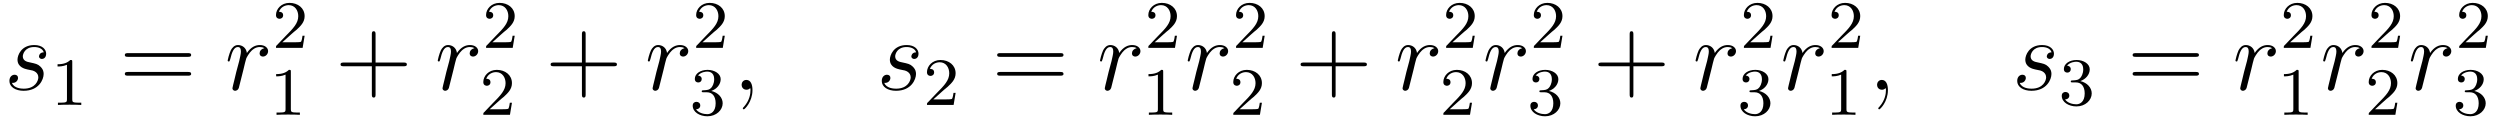
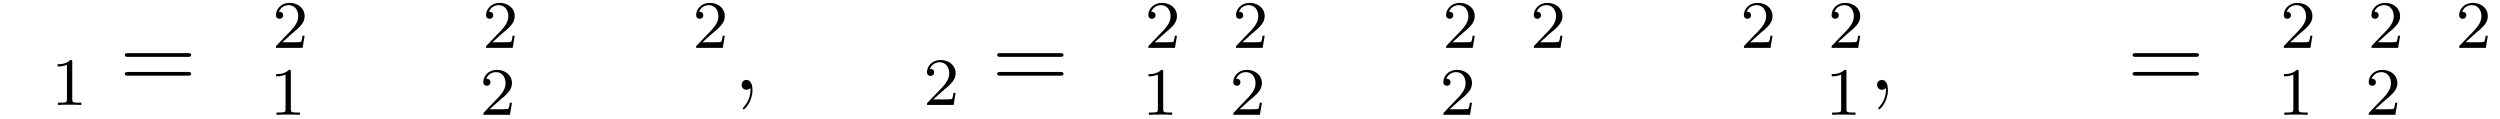
<svg xmlns="http://www.w3.org/2000/svg" xmlns:xlink="http://www.w3.org/1999/xlink" viewBox="0 0 294.544 14.028">
  <defs>
    <g>
      <g id="glyph-0-0">
-         <path d="M 2.719 -2.391 C 2.922 -2.359 3.25 -2.281 3.328 -2.266 C 3.484 -2.219 4.016 -2.031 4.016 -1.453 C 4.016 -1.094 3.688 -0.125 2.297 -0.125 C 2.047 -0.125 1.141 -0.156 0.906 -0.812 C 1.391 -0.75 1.625 -1.125 1.625 -1.391 C 1.625 -1.641 1.453 -1.766 1.219 -1.766 C 0.953 -1.766 0.609 -1.562 0.609 -1.031 C 0.609 -0.328 1.328 0.125 2.281 0.125 C 4.094 0.125 4.641 -1.219 4.641 -1.844 C 4.641 -2.016 4.641 -2.359 4.25 -2.734 C 3.953 -3.031 3.672 -3.078 3.031 -3.219 C 2.703 -3.281 2.188 -3.391 2.188 -3.938 C 2.188 -4.172 2.406 -5.031 3.531 -5.031 C 4.047 -5.031 4.531 -4.844 4.656 -4.406 C 4.125 -4.406 4.094 -3.953 4.094 -3.938 C 4.094 -3.688 4.328 -3.625 4.438 -3.625 C 4.609 -3.625 4.938 -3.75 4.938 -4.25 C 4.938 -4.75 4.484 -5.266 3.547 -5.266 C 1.984 -5.266 1.562 -4.047 1.562 -3.547 C 1.562 -2.641 2.453 -2.453 2.719 -2.391 Z M 2.719 -2.391 " />
-       </g>
+         </g>
      <g id="glyph-0-1">
-         <path d="M 4.656 -4.891 C 4.281 -4.812 4.094 -4.547 4.094 -4.297 C 4.094 -4 4.312 -3.906 4.484 -3.906 C 4.812 -3.906 5.094 -4.203 5.094 -4.547 C 5.094 -4.938 4.719 -5.266 4.125 -5.266 C 3.641 -5.266 3.094 -5.062 2.594 -4.328 C 2.516 -4.953 2.031 -5.266 1.547 -5.266 C 1.094 -5.266 0.844 -4.906 0.703 -4.656 C 0.5 -4.219 0.328 -3.5 0.328 -3.438 C 0.328 -3.391 0.375 -3.328 0.453 -3.328 C 0.547 -3.328 0.562 -3.344 0.641 -3.625 C 0.812 -4.344 1.047 -5.031 1.516 -5.031 C 1.812 -5.031 1.891 -4.828 1.891 -4.484 C 1.891 -4.219 1.766 -3.75 1.688 -3.375 L 1.344 -2.094 C 1.297 -1.859 1.172 -1.328 1.109 -1.109 C 1.031 -0.797 0.891 -0.234 0.891 -0.172 C 0.891 -0.016 1.031 0.125 1.203 0.125 C 1.344 0.125 1.562 0.031 1.641 -0.203 C 1.672 -0.297 2.109 -2.109 2.188 -2.375 C 2.25 -2.641 2.312 -2.891 2.375 -3.156 C 2.422 -3.328 2.469 -3.516 2.516 -3.672 C 2.547 -3.781 2.875 -4.359 3.172 -4.625 C 3.312 -4.75 3.625 -5.031 4.109 -5.031 C 4.297 -5.031 4.5 -5 4.656 -4.891 Z M 4.656 -4.891 " />
-       </g>
+         </g>
      <g id="glyph-0-2">
        <path d="M 2.328 0.047 C 2.328 -0.641 2.109 -1.156 1.609 -1.156 C 1.234 -1.156 1.047 -0.844 1.047 -0.578 C 1.047 -0.328 1.219 0 1.625 0 C 1.781 0 1.906 -0.047 2.016 -0.156 C 2.047 -0.172 2.062 -0.172 2.062 -0.172 C 2.094 -0.172 2.094 -0.016 2.094 0.047 C 2.094 0.438 2.016 1.219 1.328 2 C 1.188 2.141 1.188 2.156 1.188 2.188 C 1.188 2.25 1.25 2.312 1.312 2.312 C 1.406 2.312 2.328 1.422 2.328 0.047 Z M 2.328 0.047 " />
      </g>
      <g id="glyph-1-0">
        <path d="M 2.5 -5.078 C 2.5 -5.297 2.484 -5.297 2.266 -5.297 C 1.938 -4.984 1.516 -4.797 0.766 -4.797 L 0.766 -4.531 C 0.984 -4.531 1.406 -4.531 1.875 -4.734 L 1.875 -0.656 C 1.875 -0.359 1.844 -0.266 1.094 -0.266 L 0.812 -0.266 L 0.812 0 C 1.141 -0.031 1.828 -0.031 2.188 -0.031 C 2.547 -0.031 3.234 -0.031 3.562 0 L 3.562 -0.266 L 3.281 -0.266 C 2.531 -0.266 2.5 -0.359 2.5 -0.656 Z M 2.5 -5.078 " />
      </g>
      <g id="glyph-1-1">
        <path d="M 2.25 -1.625 C 2.375 -1.75 2.703 -2.016 2.844 -2.125 C 3.328 -2.578 3.797 -3.016 3.797 -3.734 C 3.797 -4.688 3 -5.297 2.016 -5.297 C 1.047 -5.297 0.422 -4.578 0.422 -3.859 C 0.422 -3.469 0.734 -3.422 0.844 -3.422 C 1.016 -3.422 1.266 -3.531 1.266 -3.844 C 1.266 -4.25 0.859 -4.25 0.766 -4.25 C 1 -4.844 1.531 -5.031 1.922 -5.031 C 2.656 -5.031 3.047 -4.406 3.047 -3.734 C 3.047 -2.906 2.469 -2.297 1.516 -1.344 L 0.516 -0.297 C 0.422 -0.219 0.422 -0.203 0.422 0 L 3.562 0 L 3.797 -1.422 L 3.547 -1.422 C 3.531 -1.266 3.469 -0.875 3.375 -0.719 C 3.328 -0.656 2.719 -0.656 2.594 -0.656 L 1.172 -0.656 Z M 2.25 -1.625 " />
      </g>
      <g id="glyph-1-2">
-         <path d="M 2.016 -2.656 C 2.641 -2.656 3.047 -2.203 3.047 -1.359 C 3.047 -0.359 2.484 -0.078 2.062 -0.078 C 1.625 -0.078 1.016 -0.234 0.734 -0.656 C 1.031 -0.656 1.234 -0.844 1.234 -1.094 C 1.234 -1.359 1.047 -1.531 0.781 -1.531 C 0.578 -1.531 0.344 -1.406 0.344 -1.078 C 0.344 -0.328 1.156 0.172 2.078 0.172 C 3.125 0.172 3.875 -0.562 3.875 -1.359 C 3.875 -2.031 3.344 -2.625 2.531 -2.812 C 3.156 -3.031 3.641 -3.562 3.641 -4.203 C 3.641 -4.844 2.922 -5.297 2.094 -5.297 C 1.234 -5.297 0.594 -4.844 0.594 -4.234 C 0.594 -3.938 0.781 -3.812 1 -3.812 C 1.25 -3.812 1.406 -3.984 1.406 -4.219 C 1.406 -4.516 1.141 -4.625 0.969 -4.625 C 1.312 -5.062 1.922 -5.094 2.062 -5.094 C 2.266 -5.094 2.875 -5.031 2.875 -4.203 C 2.875 -3.656 2.641 -3.312 2.531 -3.188 C 2.297 -2.938 2.109 -2.922 1.625 -2.891 C 1.469 -2.891 1.406 -2.875 1.406 -2.766 C 1.406 -2.656 1.484 -2.656 1.625 -2.656 Z M 2.016 -2.656 " />
-       </g>
+         </g>
      <g id="glyph-2-0">
        <path d="M 8.062 -3.875 C 8.234 -3.875 8.453 -3.875 8.453 -4.094 C 8.453 -4.312 8.25 -4.312 8.062 -4.312 L 1.031 -4.312 C 0.859 -4.312 0.641 -4.312 0.641 -4.094 C 0.641 -3.875 0.844 -3.875 1.031 -3.875 Z M 8.062 -1.656 C 8.234 -1.656 8.453 -1.656 8.453 -1.859 C 8.453 -2.094 8.25 -2.094 8.062 -2.094 L 1.031 -2.094 C 0.859 -2.094 0.641 -2.094 0.641 -1.875 C 0.641 -1.656 0.844 -1.656 1.031 -1.656 Z M 8.062 -1.656 " />
      </g>
      <g id="glyph-2-1">
-         <path d="M 4.766 -2.766 L 8.062 -2.766 C 8.234 -2.766 8.453 -2.766 8.453 -2.969 C 8.453 -3.203 8.25 -3.203 8.062 -3.203 L 4.766 -3.203 L 4.766 -6.5 C 4.766 -6.672 4.766 -6.891 4.547 -6.891 C 4.328 -6.891 4.328 -6.688 4.328 -6.5 L 4.328 -3.203 L 1.031 -3.203 C 0.859 -3.203 0.641 -3.203 0.641 -2.984 C 0.641 -2.766 0.844 -2.766 1.031 -2.766 L 4.328 -2.766 L 4.328 0.531 C 4.328 0.703 4.328 0.922 4.547 0.922 C 4.766 0.922 4.766 0.719 4.766 0.531 Z M 4.766 -2.766 " />
-       </g>
+         </g>
    </g>
  </defs>
  <g fill="rgb(0%, 0%, 0%)" fill-opacity="1">
    <use xlink:href="#glyph-0-0" x="0.5" y="10.572" />
  </g>
  <g fill="rgb(0%, 0%, 0%)" fill-opacity="1">
    <use xlink:href="#glyph-1-0" x="6.014" y="12.366" />
  </g>
  <g fill="rgb(0%, 0%, 0%)" fill-opacity="1">
    <use xlink:href="#glyph-2-0" x="14.067" y="10.572" />
  </g>
  <g fill="rgb(0%, 0%, 0%)" fill-opacity="1">
    <use xlink:href="#glyph-0-1" x="26.493" y="10.572" />
  </g>
  <g fill="rgb(0%, 0%, 0%)" fill-opacity="1">
    <use xlink:href="#glyph-1-1" x="32.093" y="5.636" />
  </g>
  <g fill="rgb(0%, 0%, 0%)" fill-opacity="1">
    <use xlink:href="#glyph-1-0" x="31.768" y="13.528" />
  </g>
  <g fill="rgb(0%, 0%, 0%)" fill-opacity="1">
    <use xlink:href="#glyph-2-1" x="39.482" y="10.572" />
  </g>
  <g fill="rgb(0%, 0%, 0%)" fill-opacity="1">
    <use xlink:href="#glyph-0-1" x="51.243" y="10.572" />
  </g>
  <g fill="rgb(0%, 0%, 0%)" fill-opacity="1">
    <use xlink:href="#glyph-1-1" x="56.844" y="5.636" />
  </g>
  <g fill="rgb(0%, 0%, 0%)" fill-opacity="1">
    <use xlink:href="#glyph-1-1" x="56.519" y="13.528" />
  </g>
  <g fill="rgb(0%, 0%, 0%)" fill-opacity="1">
    <use xlink:href="#glyph-2-1" x="64.233" y="10.572" />
  </g>
  <g fill="rgb(0%, 0%, 0%)" fill-opacity="1">
    <use xlink:href="#glyph-0-1" x="75.994" y="10.572" />
  </g>
  <g fill="rgb(0%, 0%, 0%)" fill-opacity="1">
    <use xlink:href="#glyph-1-1" x="81.595" y="5.636" />
  </g>
  <g fill="rgb(0%, 0%, 0%)" fill-opacity="1">
    <use xlink:href="#glyph-1-2" x="81.269" y="13.528" />
  </g>
  <g fill="rgb(0%, 0%, 0%)" fill-opacity="1">
    <use xlink:href="#glyph-0-2" x="86.327" y="10.572" />
  </g>
  <g fill="rgb(0%, 0%, 0%)" fill-opacity="1">
    <use xlink:href="#glyph-0-0" x="103.279" y="10.572" />
  </g>
  <g fill="rgb(0%, 0%, 0%)" fill-opacity="1">
    <use xlink:href="#glyph-1-1" x="108.791" y="12.366" />
  </g>
  <g fill="rgb(0%, 0%, 0%)" fill-opacity="1">
    <use xlink:href="#glyph-2-0" x="116.844" y="10.572" />
  </g>
  <g fill="rgb(0%, 0%, 0%)" fill-opacity="1">
    <use xlink:href="#glyph-0-1" x="129.27" y="10.572" />
  </g>
  <g fill="rgb(0%, 0%, 0%)" fill-opacity="1">
    <use xlink:href="#glyph-1-1" x="134.87" y="5.636" />
  </g>
  <g fill="rgb(0%, 0%, 0%)" fill-opacity="1">
    <use xlink:href="#glyph-1-0" x="134.545" y="13.528" />
  </g>
  <g fill="rgb(0%, 0%, 0%)" fill-opacity="1">
    <use xlink:href="#glyph-0-1" x="139.602" y="10.572" />
  </g>
  <g fill="rgb(0%, 0%, 0%)" fill-opacity="1">
    <use xlink:href="#glyph-1-1" x="145.203" y="5.636" />
  </g>
  <g fill="rgb(0%, 0%, 0%)" fill-opacity="1">
    <use xlink:href="#glyph-1-1" x="144.878" y="13.528" />
  </g>
  <g fill="rgb(0%, 0%, 0%)" fill-opacity="1">
    <use xlink:href="#glyph-2-1" x="152.592" y="10.572" />
  </g>
  <g fill="rgb(0%, 0%, 0%)" fill-opacity="1">
    <use xlink:href="#glyph-0-1" x="164.353" y="10.572" />
  </g>
  <g fill="rgb(0%, 0%, 0%)" fill-opacity="1">
    <use xlink:href="#glyph-1-1" x="169.954" y="5.636" />
  </g>
  <g fill="rgb(0%, 0%, 0%)" fill-opacity="1">
    <use xlink:href="#glyph-1-1" x="169.629" y="13.528" />
  </g>
  <g fill="rgb(0%, 0%, 0%)" fill-opacity="1">
    <use xlink:href="#glyph-0-1" x="174.686" y="10.572" />
  </g>
  <g fill="rgb(0%, 0%, 0%)" fill-opacity="1">
    <use xlink:href="#glyph-1-1" x="180.287" y="5.636" />
  </g>
  <g fill="rgb(0%, 0%, 0%)" fill-opacity="1">
    <use xlink:href="#glyph-1-2" x="179.961" y="13.528" />
  </g>
  <g fill="rgb(0%, 0%, 0%)" fill-opacity="1">
    <use xlink:href="#glyph-2-1" x="187.676" y="10.572" />
  </g>
  <g fill="rgb(0%, 0%, 0%)" fill-opacity="1">
    <use xlink:href="#glyph-0-1" x="199.437" y="10.572" />
  </g>
  <g fill="rgb(0%, 0%, 0%)" fill-opacity="1">
    <use xlink:href="#glyph-1-1" x="205.037" y="5.636" />
  </g>
  <g fill="rgb(0%, 0%, 0%)" fill-opacity="1">
    <use xlink:href="#glyph-1-2" x="204.712" y="13.528" />
  </g>
  <g fill="rgb(0%, 0%, 0%)" fill-opacity="1">
    <use xlink:href="#glyph-0-1" x="209.77" y="10.572" />
  </g>
  <g fill="rgb(0%, 0%, 0%)" fill-opacity="1">
    <use xlink:href="#glyph-1-1" x="215.37" y="5.636" />
  </g>
  <g fill="rgb(0%, 0%, 0%)" fill-opacity="1">
    <use xlink:href="#glyph-1-0" x="215.045" y="13.528" />
  </g>
  <g fill="rgb(0%, 0%, 0%)" fill-opacity="1">
    <use xlink:href="#glyph-0-2" x="220.102" y="10.572" />
  </g>
  <g fill="rgb(0%, 0%, 0%)" fill-opacity="1">
    <use xlink:href="#glyph-0-0" x="237.054" y="10.572" />
  </g>
  <g fill="rgb(0%, 0%, 0%)" fill-opacity="1">
    <use xlink:href="#glyph-1-2" x="242.567" y="12.366" />
  </g>
  <g fill="rgb(0%, 0%, 0%)" fill-opacity="1">
    <use xlink:href="#glyph-2-0" x="250.62" y="10.572" />
  </g>
  <g fill="rgb(0%, 0%, 0%)" fill-opacity="1">
    <use xlink:href="#glyph-0-1" x="263.045" y="10.572" />
  </g>
  <g fill="rgb(0%, 0%, 0%)" fill-opacity="1">
    <use xlink:href="#glyph-1-1" x="268.646" y="5.636" />
  </g>
  <g fill="rgb(0%, 0%, 0%)" fill-opacity="1">
    <use xlink:href="#glyph-1-0" x="268.321" y="13.528" />
  </g>
  <g fill="rgb(0%, 0%, 0%)" fill-opacity="1">
    <use xlink:href="#glyph-0-1" x="273.378" y="10.572" />
  </g>
  <g fill="rgb(0%, 0%, 0%)" fill-opacity="1">
    <use xlink:href="#glyph-1-1" x="278.978" y="5.636" />
  </g>
  <g fill="rgb(0%, 0%, 0%)" fill-opacity="1">
    <use xlink:href="#glyph-1-1" x="278.653" y="13.528" />
  </g>
  <g fill="rgb(0%, 0%, 0%)" fill-opacity="1">
    <use xlink:href="#glyph-0-1" x="283.711" y="10.572" />
  </g>
  <g fill="rgb(0%, 0%, 0%)" fill-opacity="1">
    <use xlink:href="#glyph-1-1" x="289.311" y="5.636" />
  </g>
  <g fill="rgb(0%, 0%, 0%)" fill-opacity="1">
    <use xlink:href="#glyph-1-2" x="288.986" y="13.528" />
  </g>
</svg>